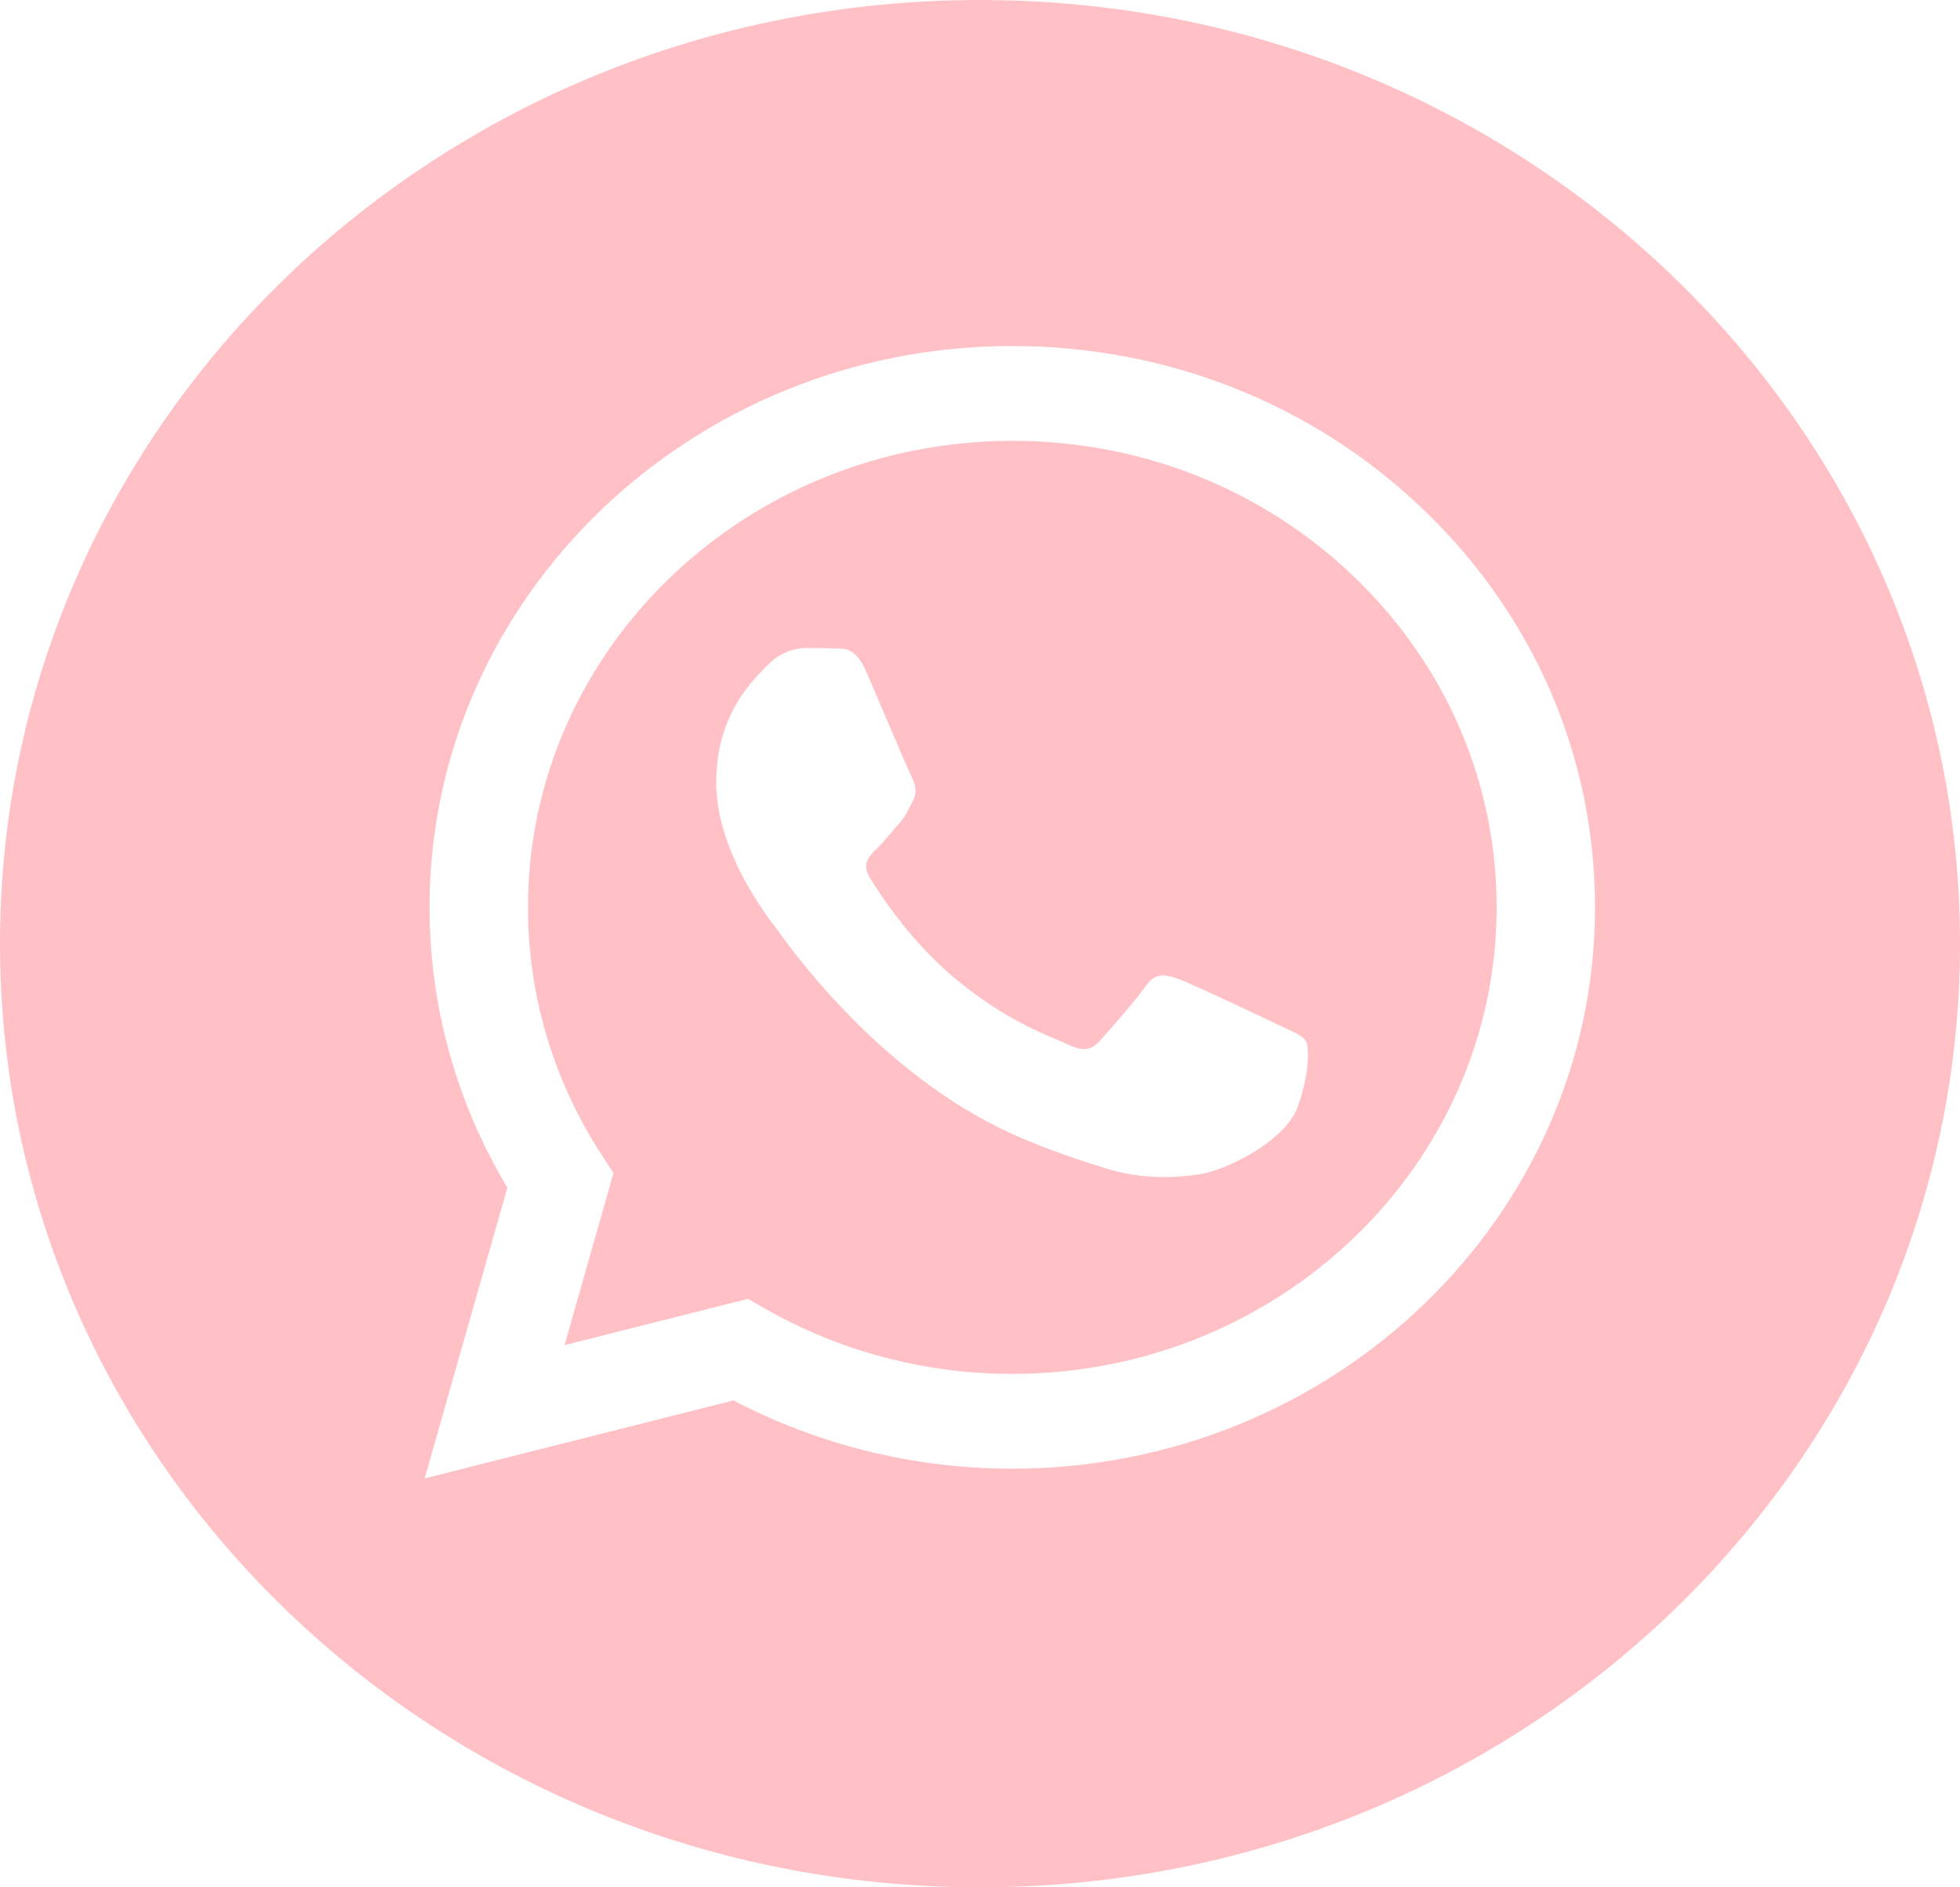
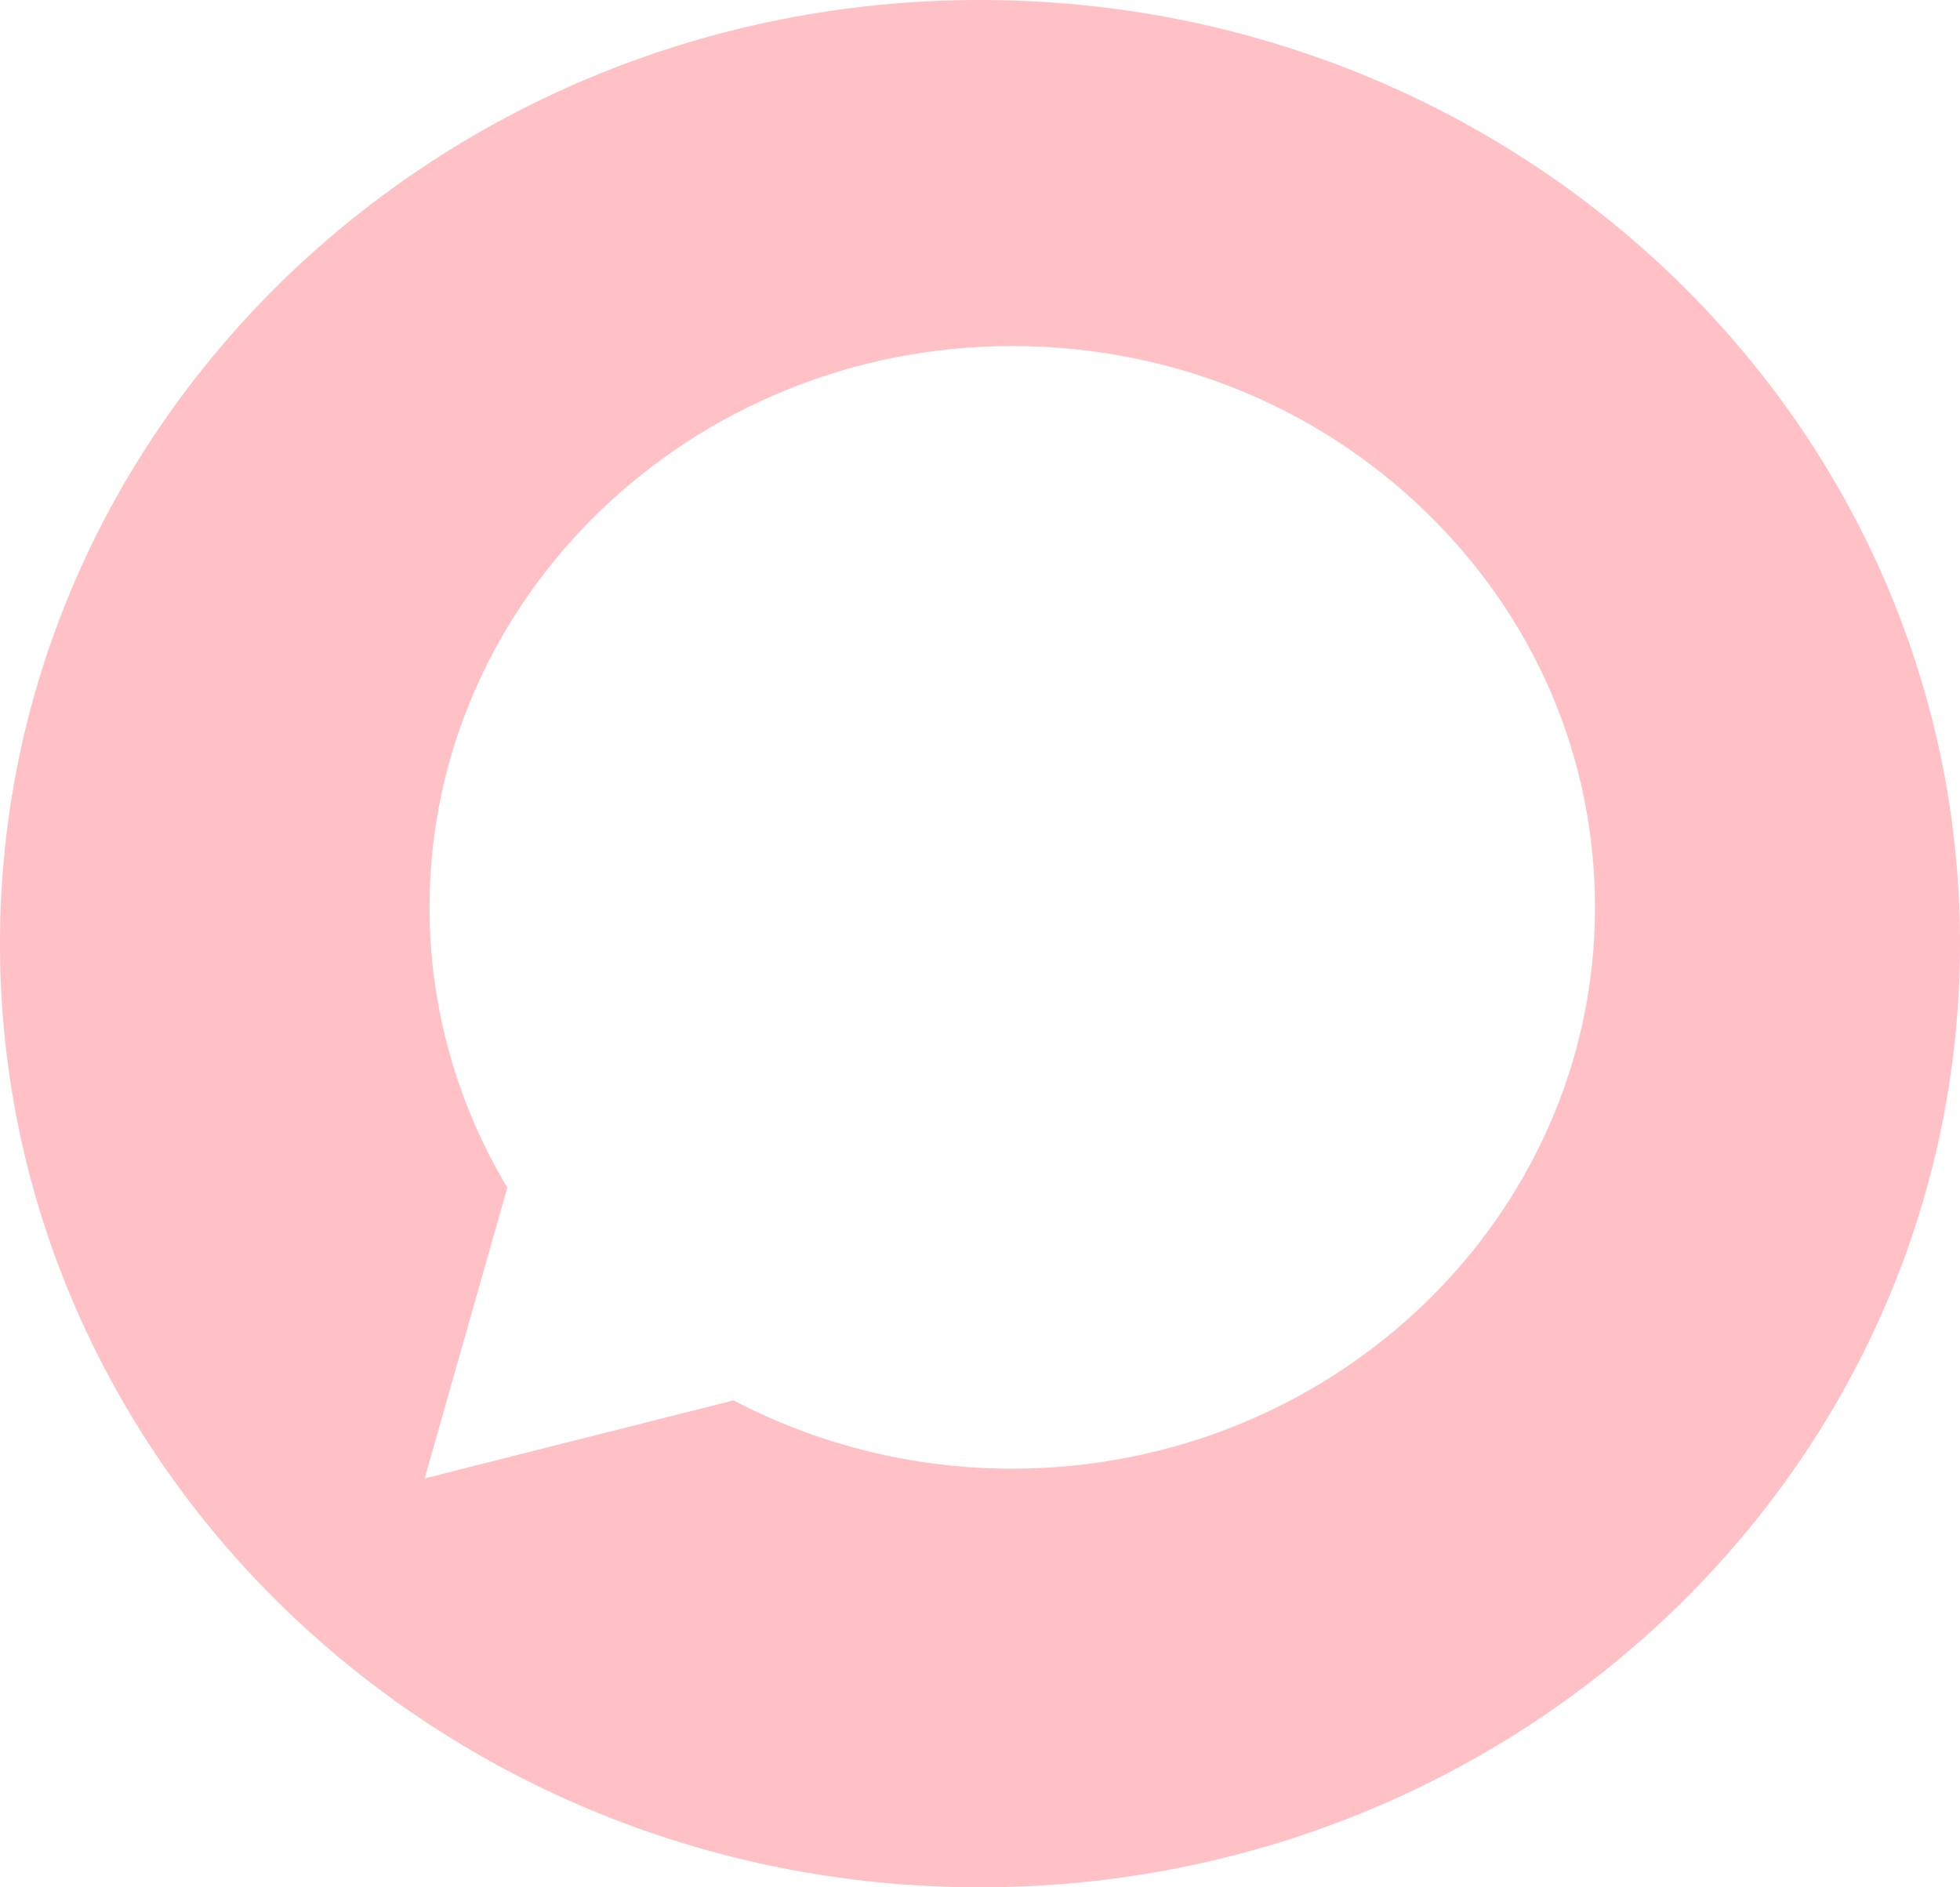
<svg xmlns="http://www.w3.org/2000/svg" width="27" height="26" viewBox="0 0 27 26" fill="none">
  <path fill-rule="evenodd" clip-rule="evenodd" d="M0 13C0 20.18 6.044 26 13.5 26C20.956 26 27 20.18 27 13C27 5.82 20.956 0 13.5 0C6.044 0 0 5.82 0 13ZM21.972 12.503C21.971 16.764 18.371 20.231 13.945 20.233H13.942C12.598 20.233 11.278 19.908 10.105 19.292L5.85 20.367L6.989 16.361C6.286 15.189 5.917 13.859 5.917 12.497C5.919 8.235 9.52 4.767 13.945 4.767C16.092 4.768 18.108 5.573 19.623 7.034C21.139 8.495 21.973 10.437 21.972 12.503Z" fill="#FFC1C5" />
-   <path fill-rule="evenodd" clip-rule="evenodd" d="M7.777 18.531L10.303 17.893L10.546 18.032C11.571 18.617 12.745 18.927 13.942 18.927H13.945C17.622 18.927 20.616 16.045 20.617 12.502C20.618 10.786 19.924 9.171 18.665 7.957C17.405 6.742 15.73 6.073 13.948 6.073C10.267 6.073 7.274 8.955 7.273 12.497C7.272 13.711 7.625 14.894 8.293 15.917L8.451 16.16L7.777 18.531ZM17.715 14.167C17.854 14.232 17.949 14.276 17.989 14.341C18.039 14.422 18.039 14.809 17.872 15.26C17.705 15.711 16.904 16.123 16.518 16.178C16.173 16.228 15.736 16.249 15.255 16.102C14.964 16.013 14.59 15.894 14.111 15.695C12.231 14.913 10.96 13.158 10.72 12.826C10.703 12.803 10.692 12.787 10.685 12.778L10.683 12.776C10.577 12.64 9.866 11.726 9.866 10.78C9.866 9.89 10.32 9.424 10.529 9.209C10.543 9.195 10.556 9.181 10.568 9.169C10.752 8.975 10.969 8.927 11.103 8.927C11.237 8.927 11.37 8.928 11.487 8.934C11.502 8.935 11.517 8.935 11.532 8.934C11.649 8.934 11.795 8.933 11.939 9.265C11.994 9.393 12.075 9.583 12.16 9.783C12.333 10.188 12.524 10.635 12.557 10.7C12.607 10.796 12.641 10.909 12.574 11.038C12.564 11.057 12.555 11.076 12.546 11.093C12.495 11.192 12.459 11.264 12.373 11.36C12.34 11.398 12.305 11.439 12.27 11.479C12.201 11.56 12.132 11.641 12.072 11.699C11.972 11.795 11.867 11.899 11.984 12.093C12.101 12.286 12.504 12.919 13.1 13.431C13.741 13.982 14.298 14.214 14.581 14.332C14.636 14.355 14.681 14.374 14.713 14.39C14.914 14.486 15.031 14.47 15.148 14.341C15.265 14.212 15.649 13.777 15.783 13.584C15.917 13.391 16.05 13.423 16.234 13.487C16.418 13.552 17.404 14.019 17.605 14.116C17.644 14.134 17.681 14.152 17.715 14.167Z" fill="#FFC1C5" />
</svg>